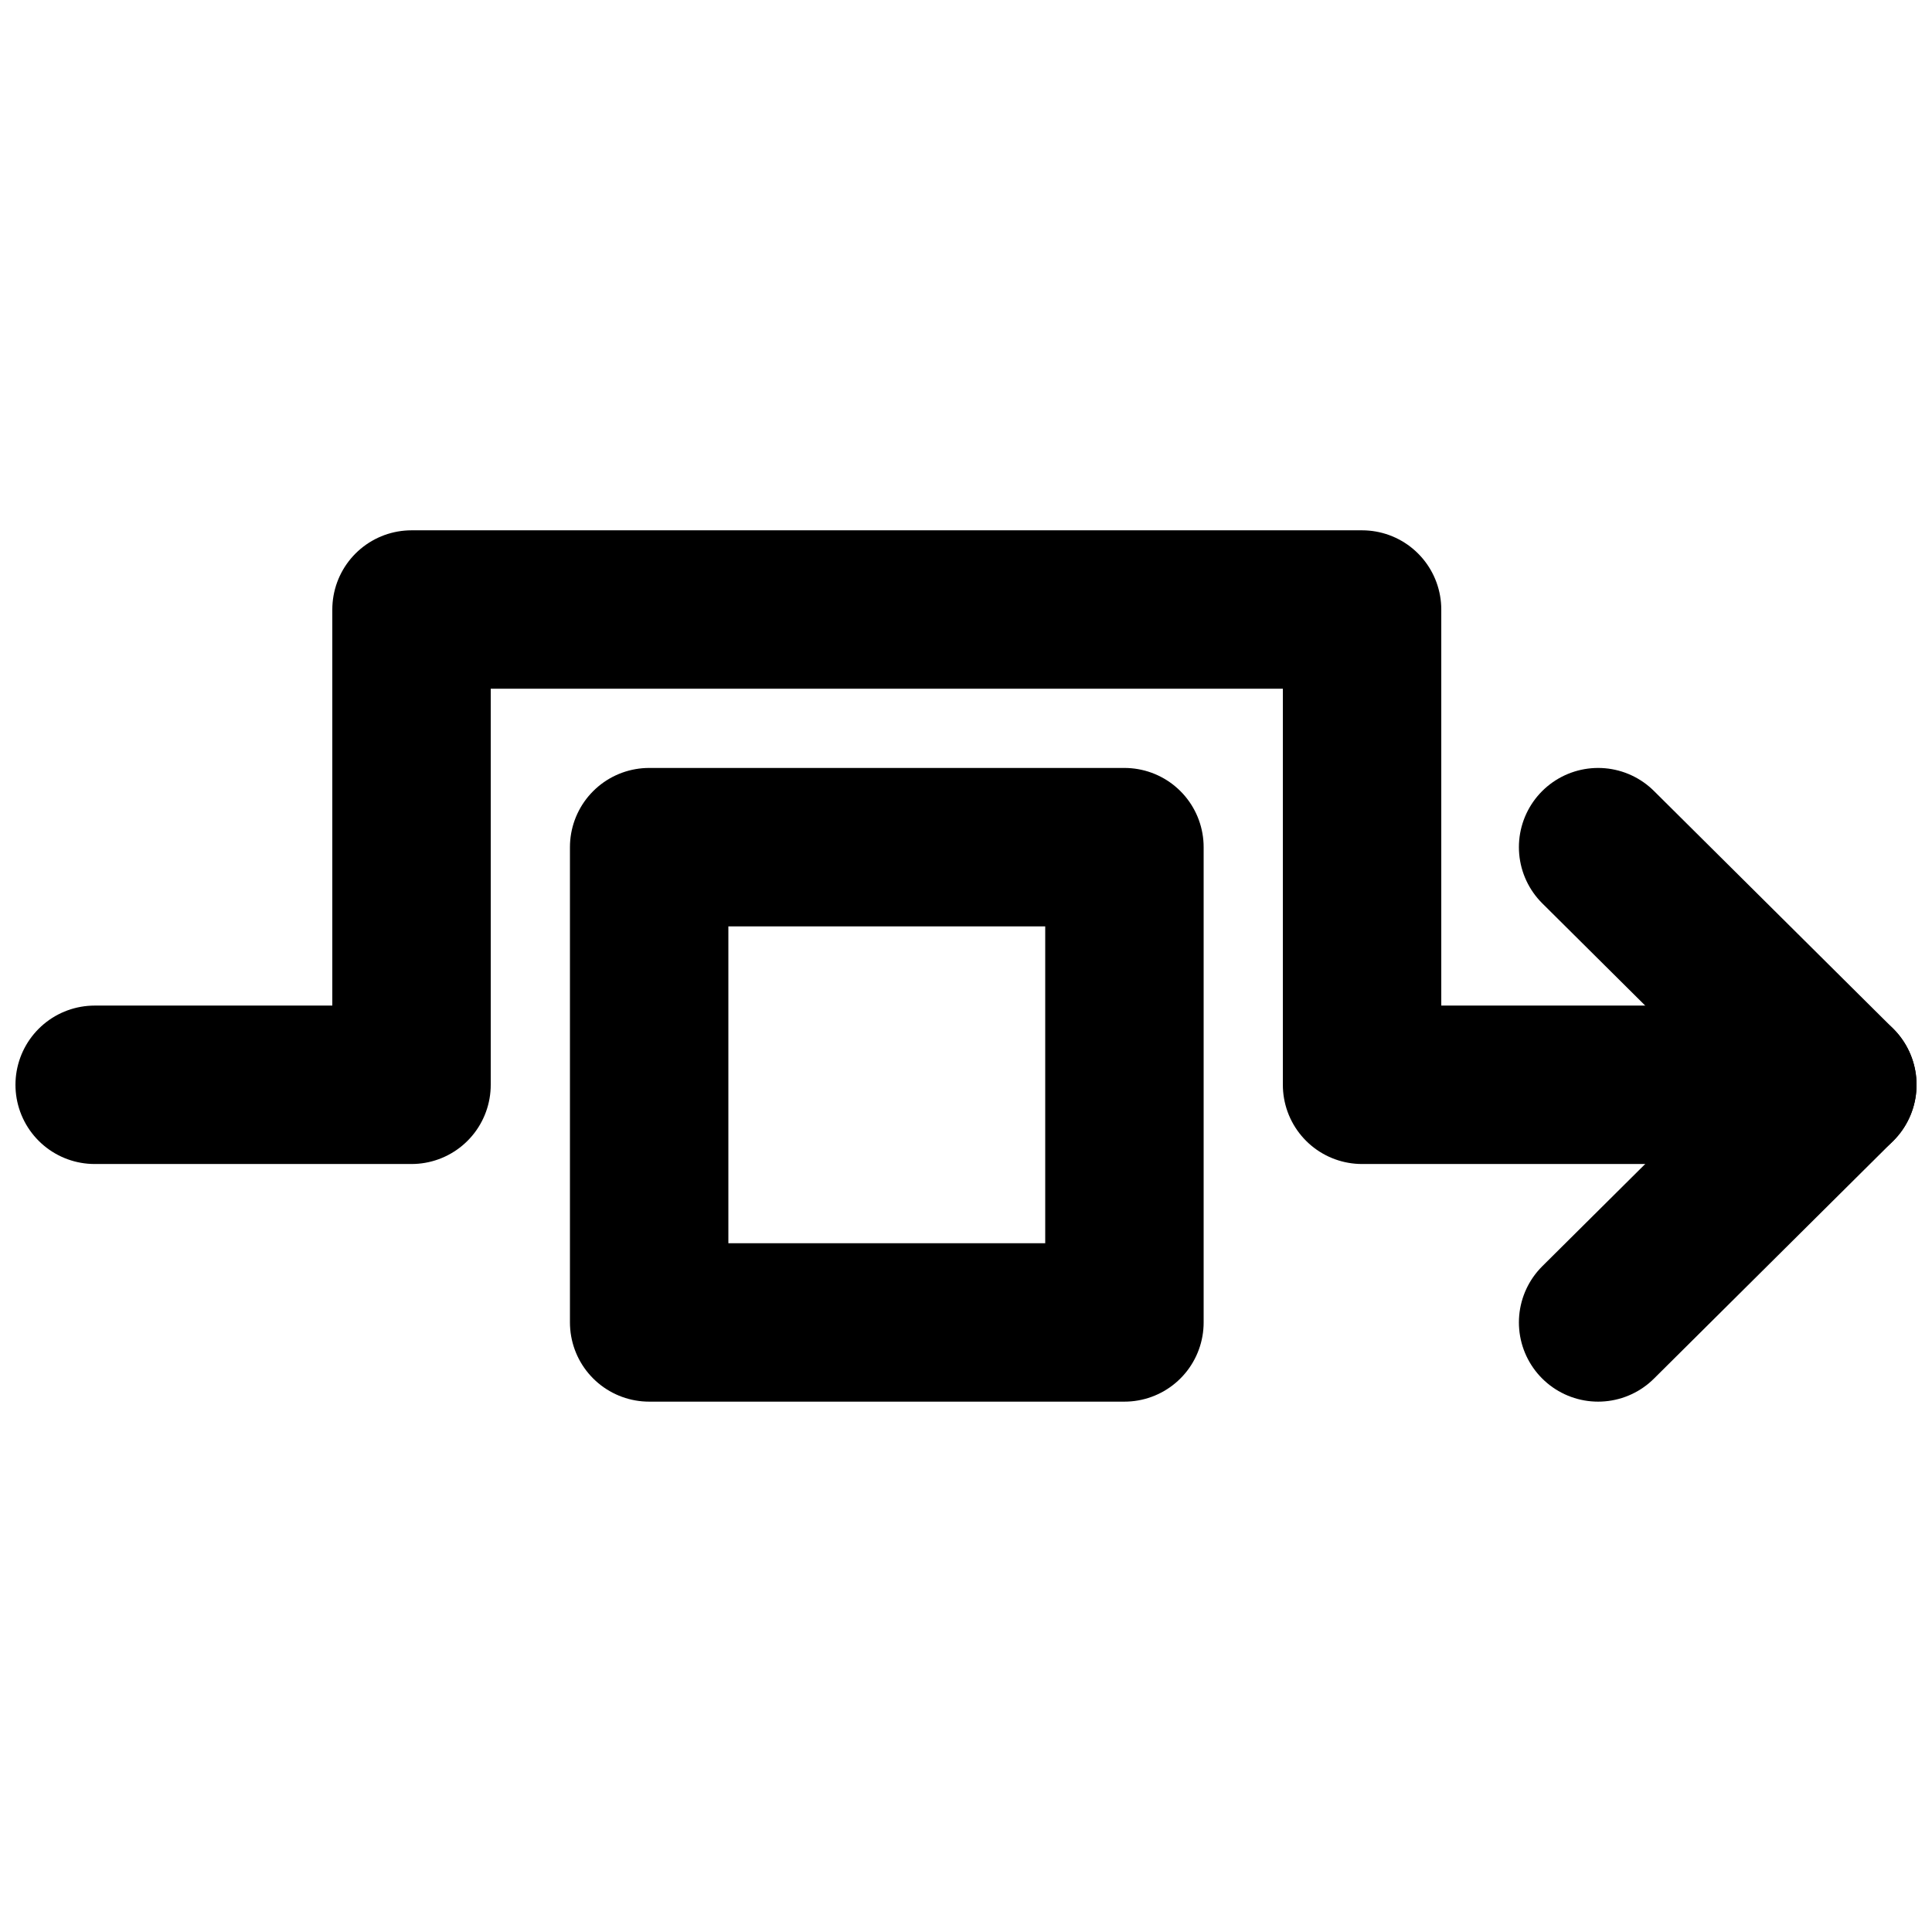
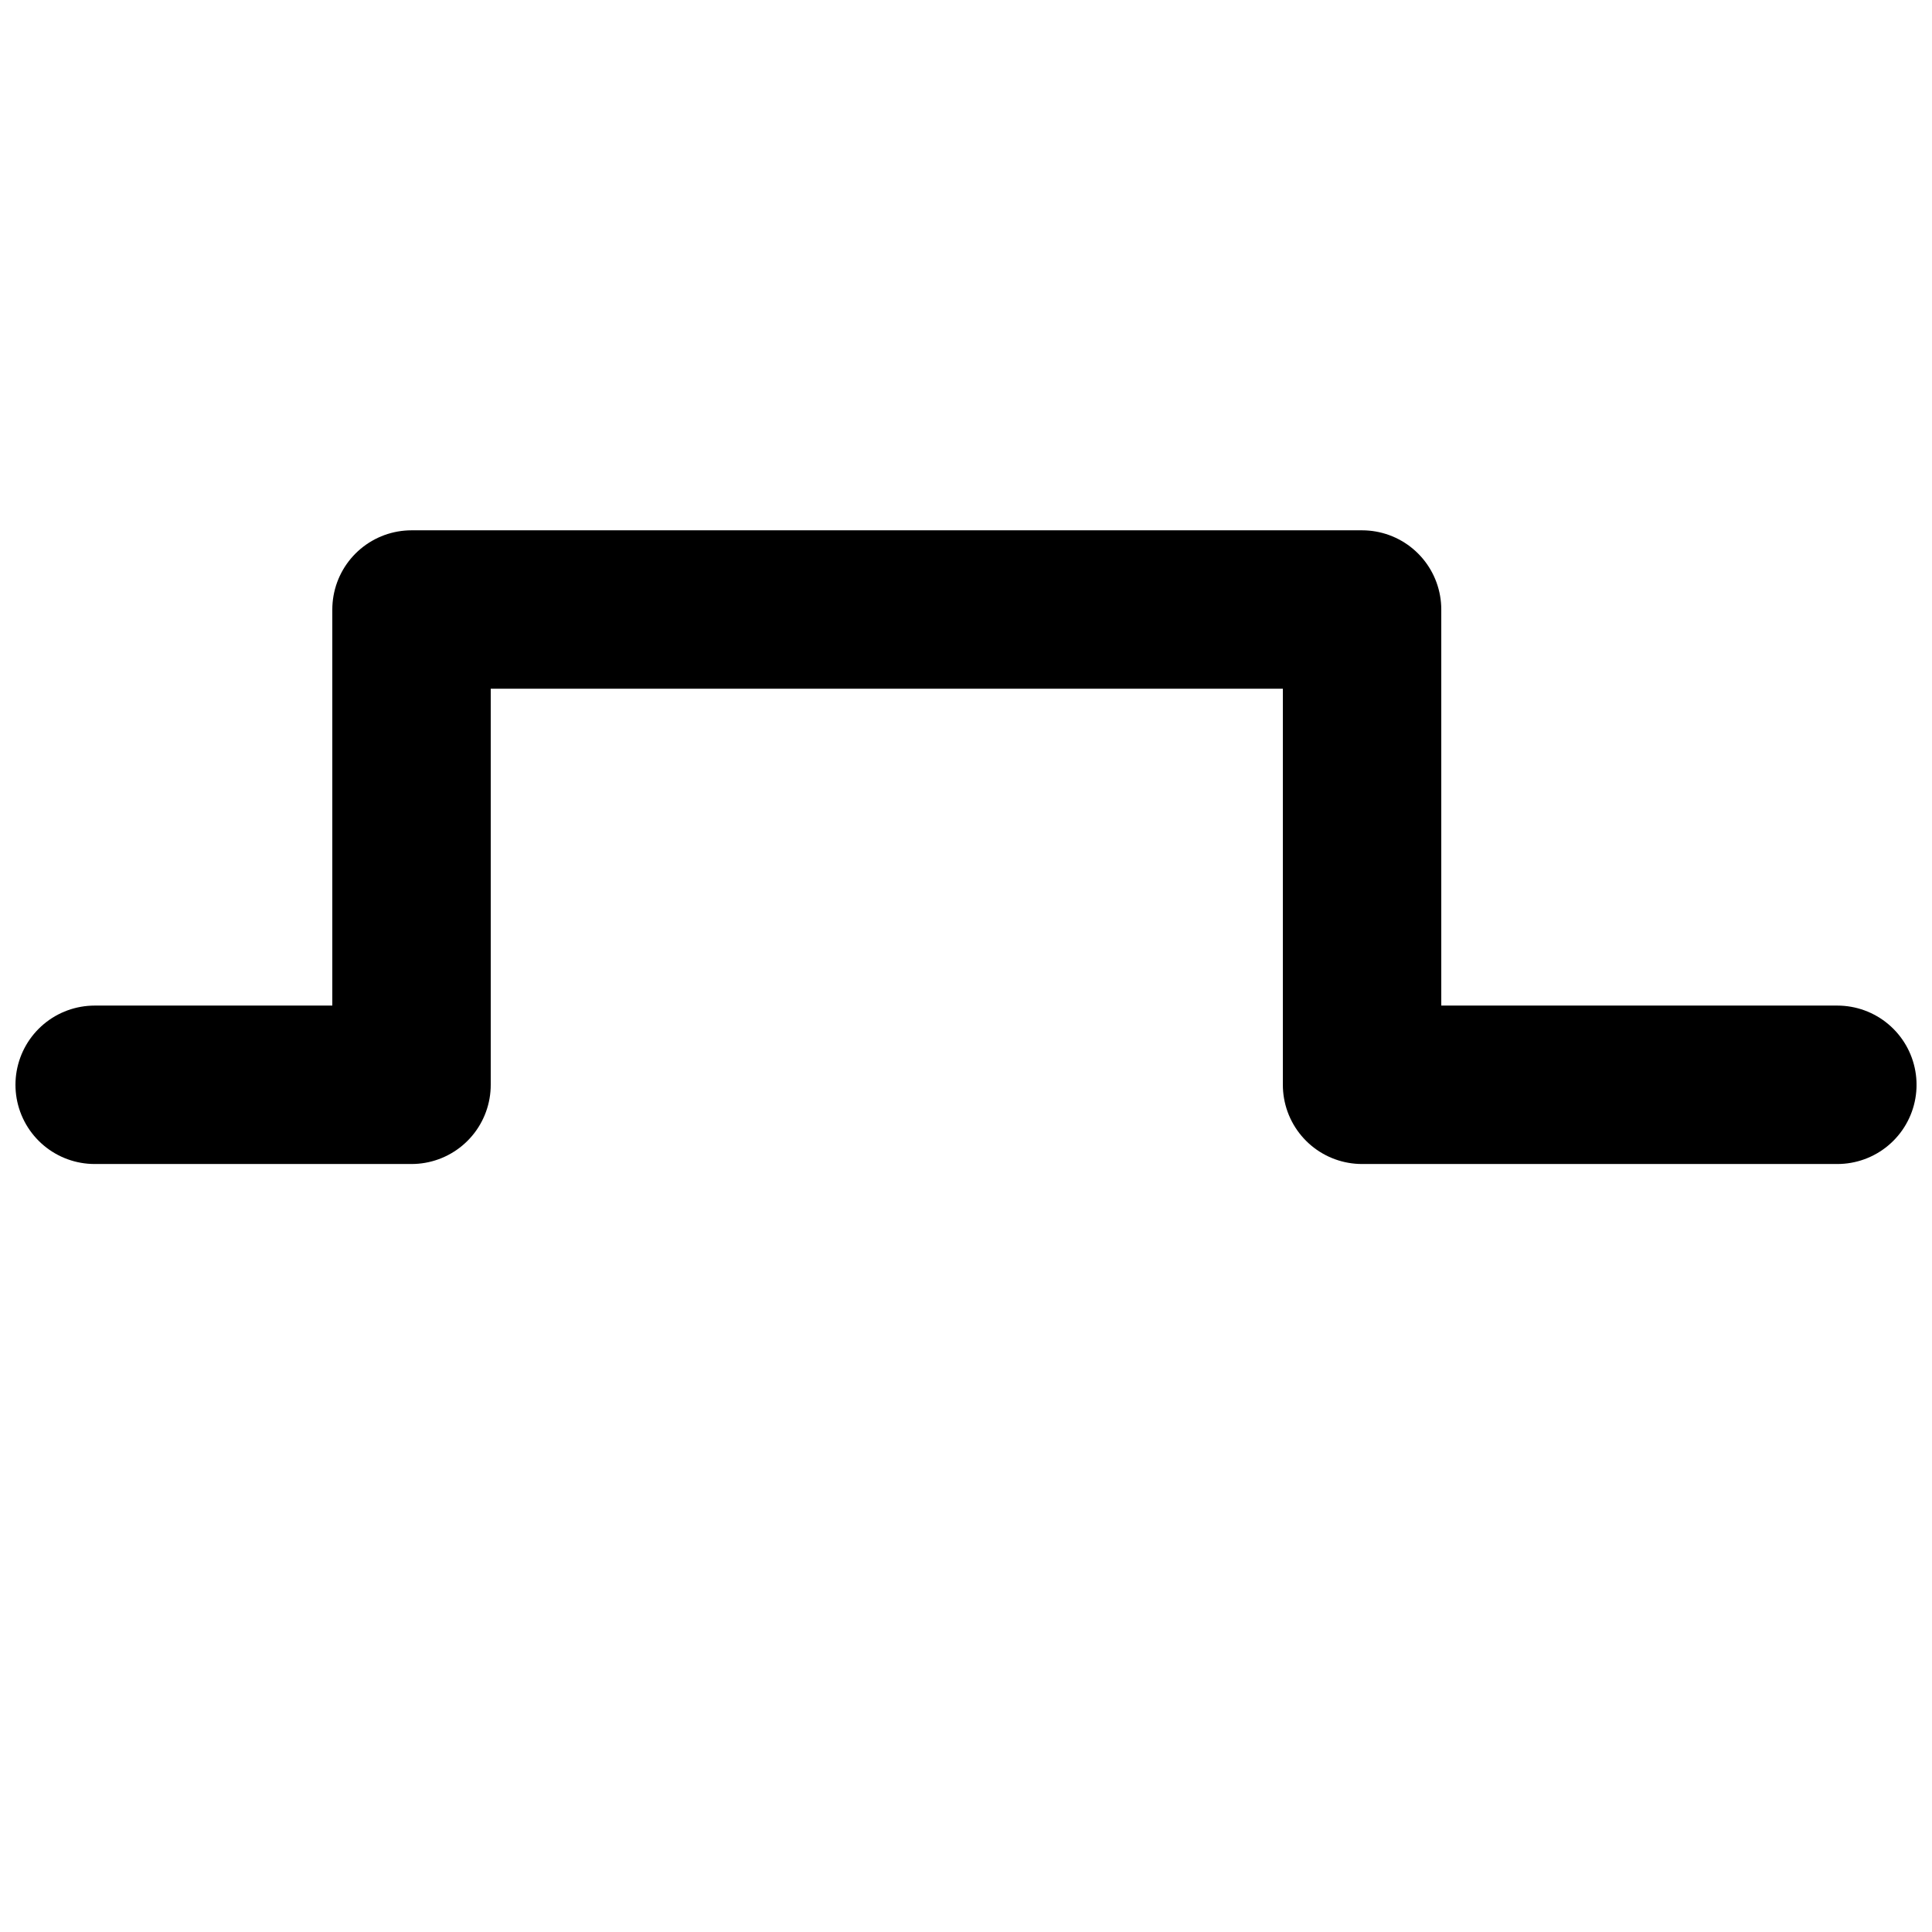
<svg xmlns="http://www.w3.org/2000/svg" width="800px" height="800px" version="1.1" viewBox="144 144 512 512">
  <defs>
    <clipPath id="b">
-       <path d="m546 347h105.9v169h-105.9z" />
-     </clipPath>
+       </clipPath>
    <clipPath id="a">
      <path d="m148.09 284h503.81v169h-503.81z" />
    </clipPath>
  </defs>
  <g clip-path="url(#b)">
-     <path transform="matrix(20.992 0 0 20.992 169.09 305.53)" d="m18.98 9 3.02-3-3.02-3" fill="none" stroke="#000000" stroke-linecap="round" stroke-linejoin="round" stroke-width="2" />
-   </g>
+     </g>
  <g clip-path="url(#a)">
    <path transform="matrix(20.992 0 0 20.992 169.09 305.53)" d="m22 6h-6v-6h-12v6h-4" fill="none" stroke="#000000" stroke-linecap="round" stroke-linejoin="round" stroke-width="2" />
  </g>
-   <path transform="matrix(20.992 0 0 20.992 169.09 305.53)" d="m7 9h6v-6h-6zm0 0" fill="none" stroke="#000000" stroke-linecap="round" stroke-linejoin="round" stroke-width="2" />
</svg>